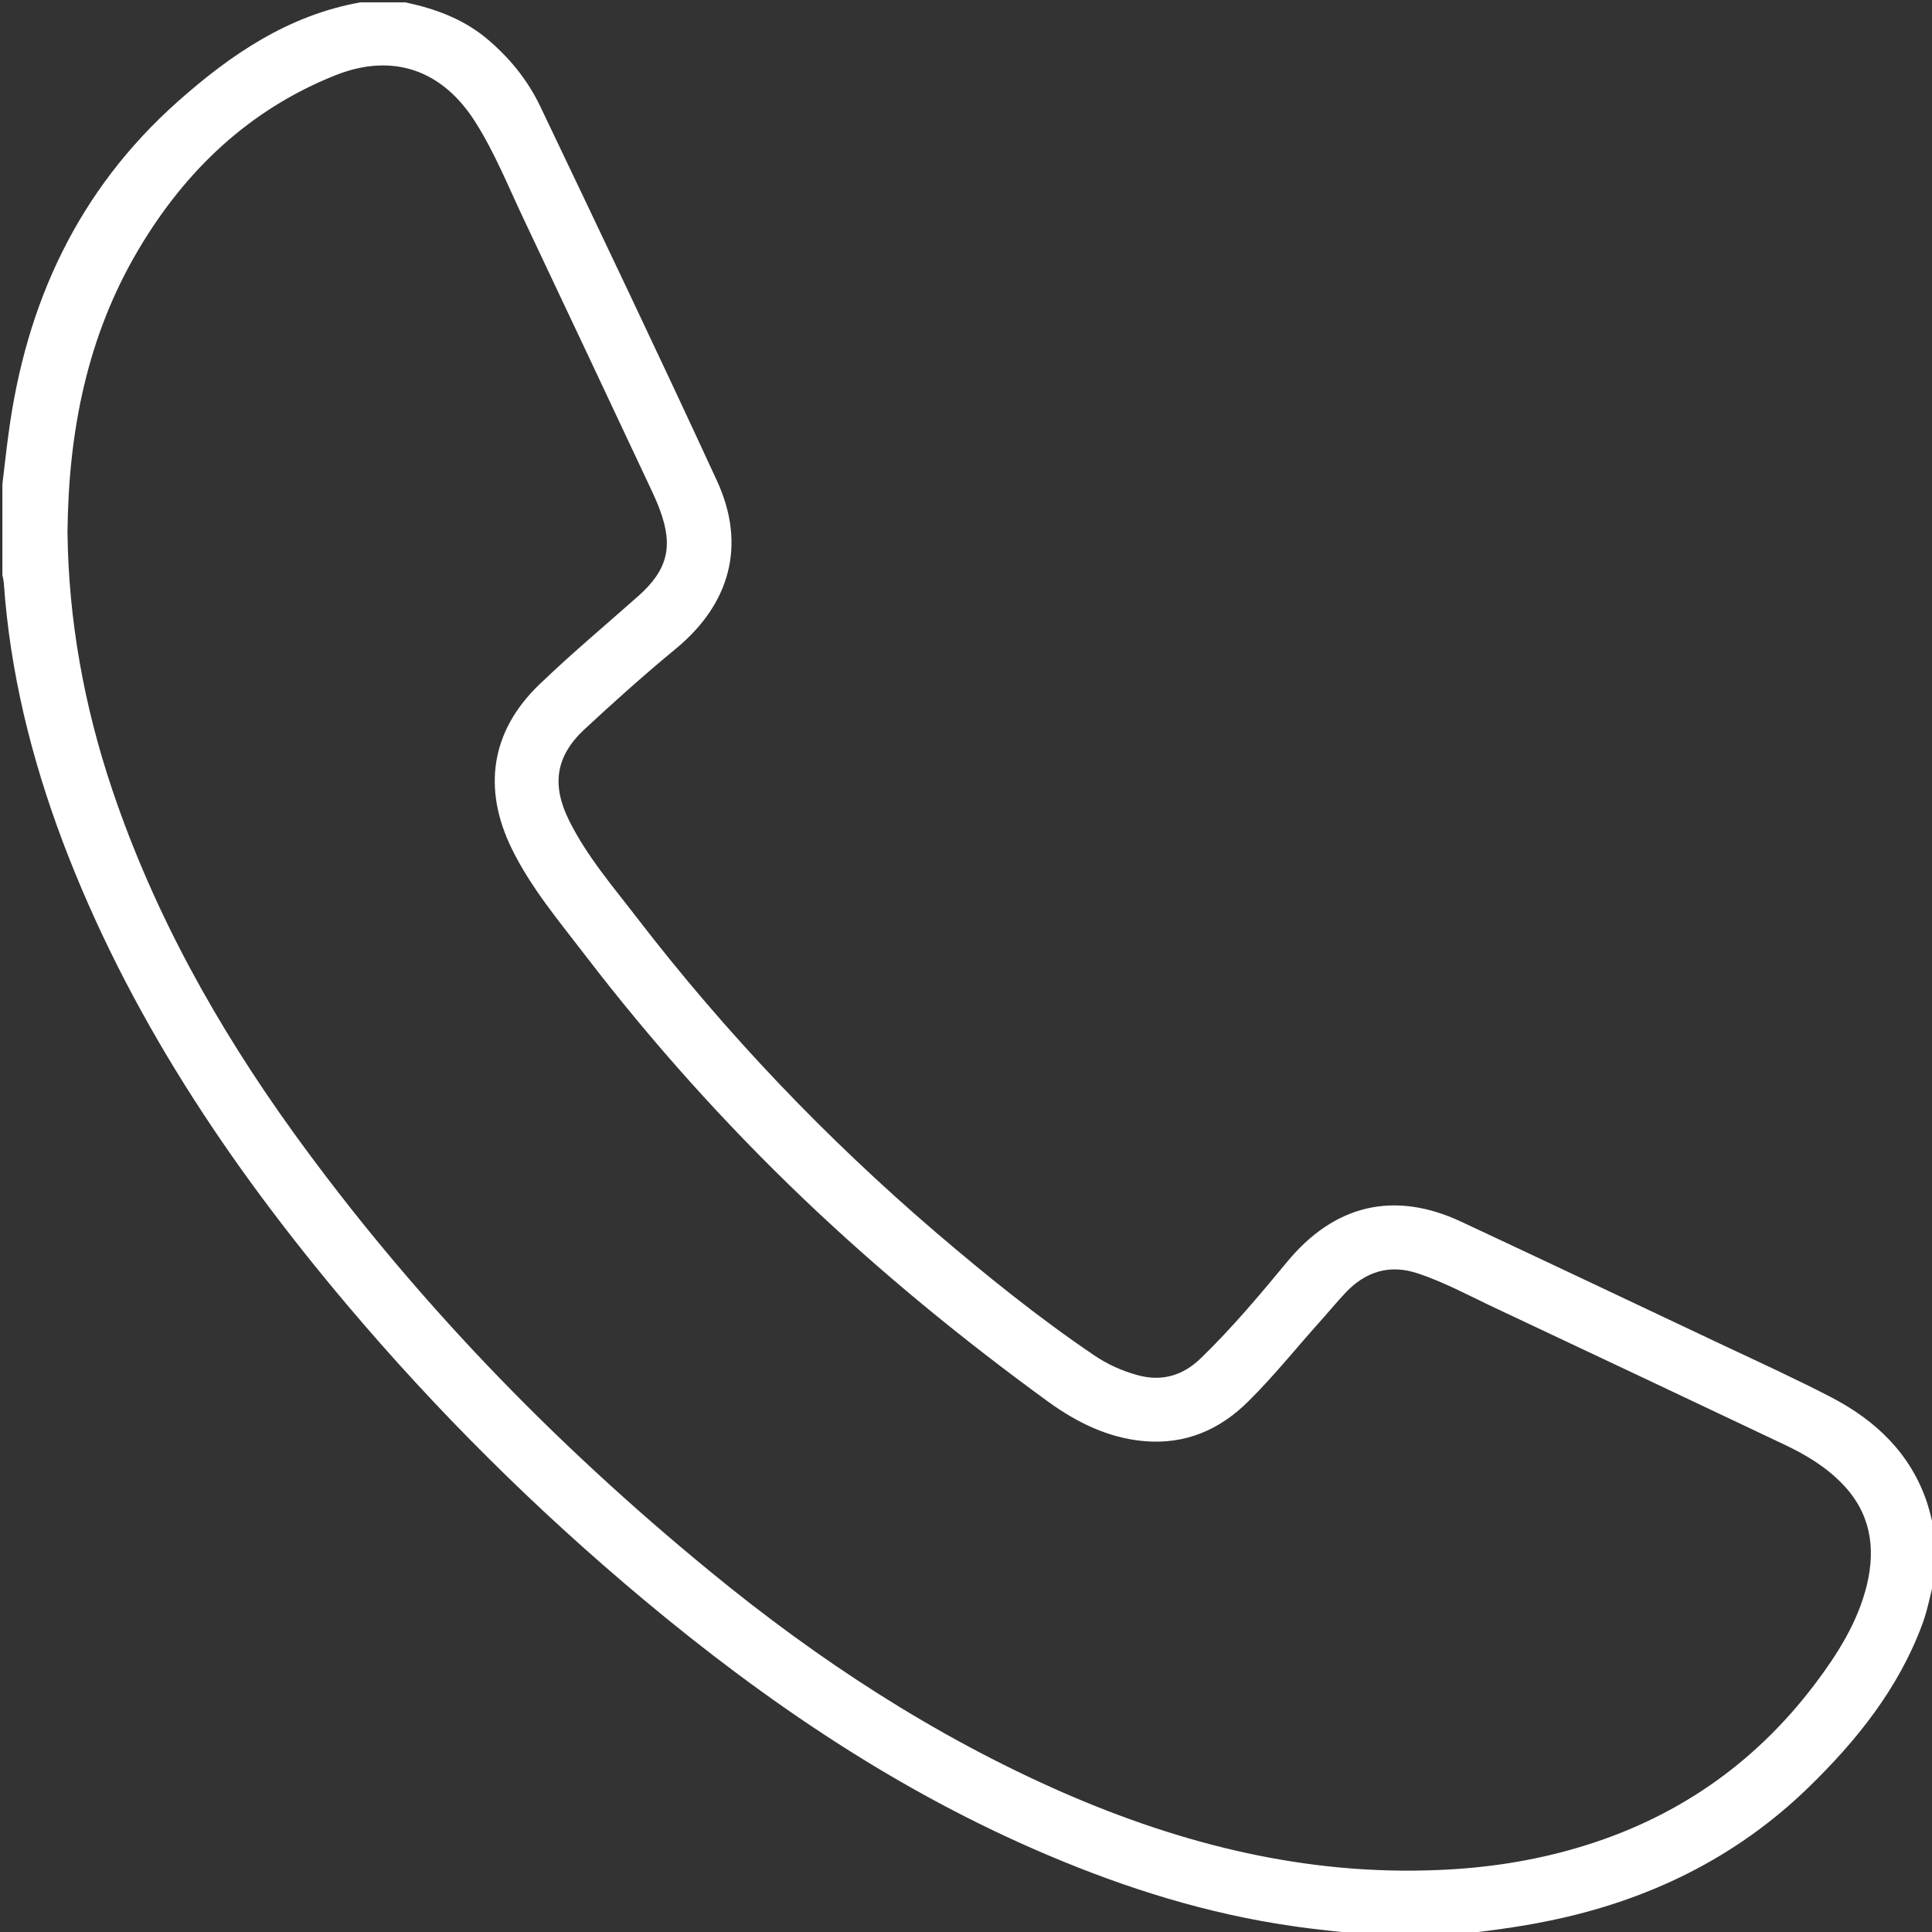
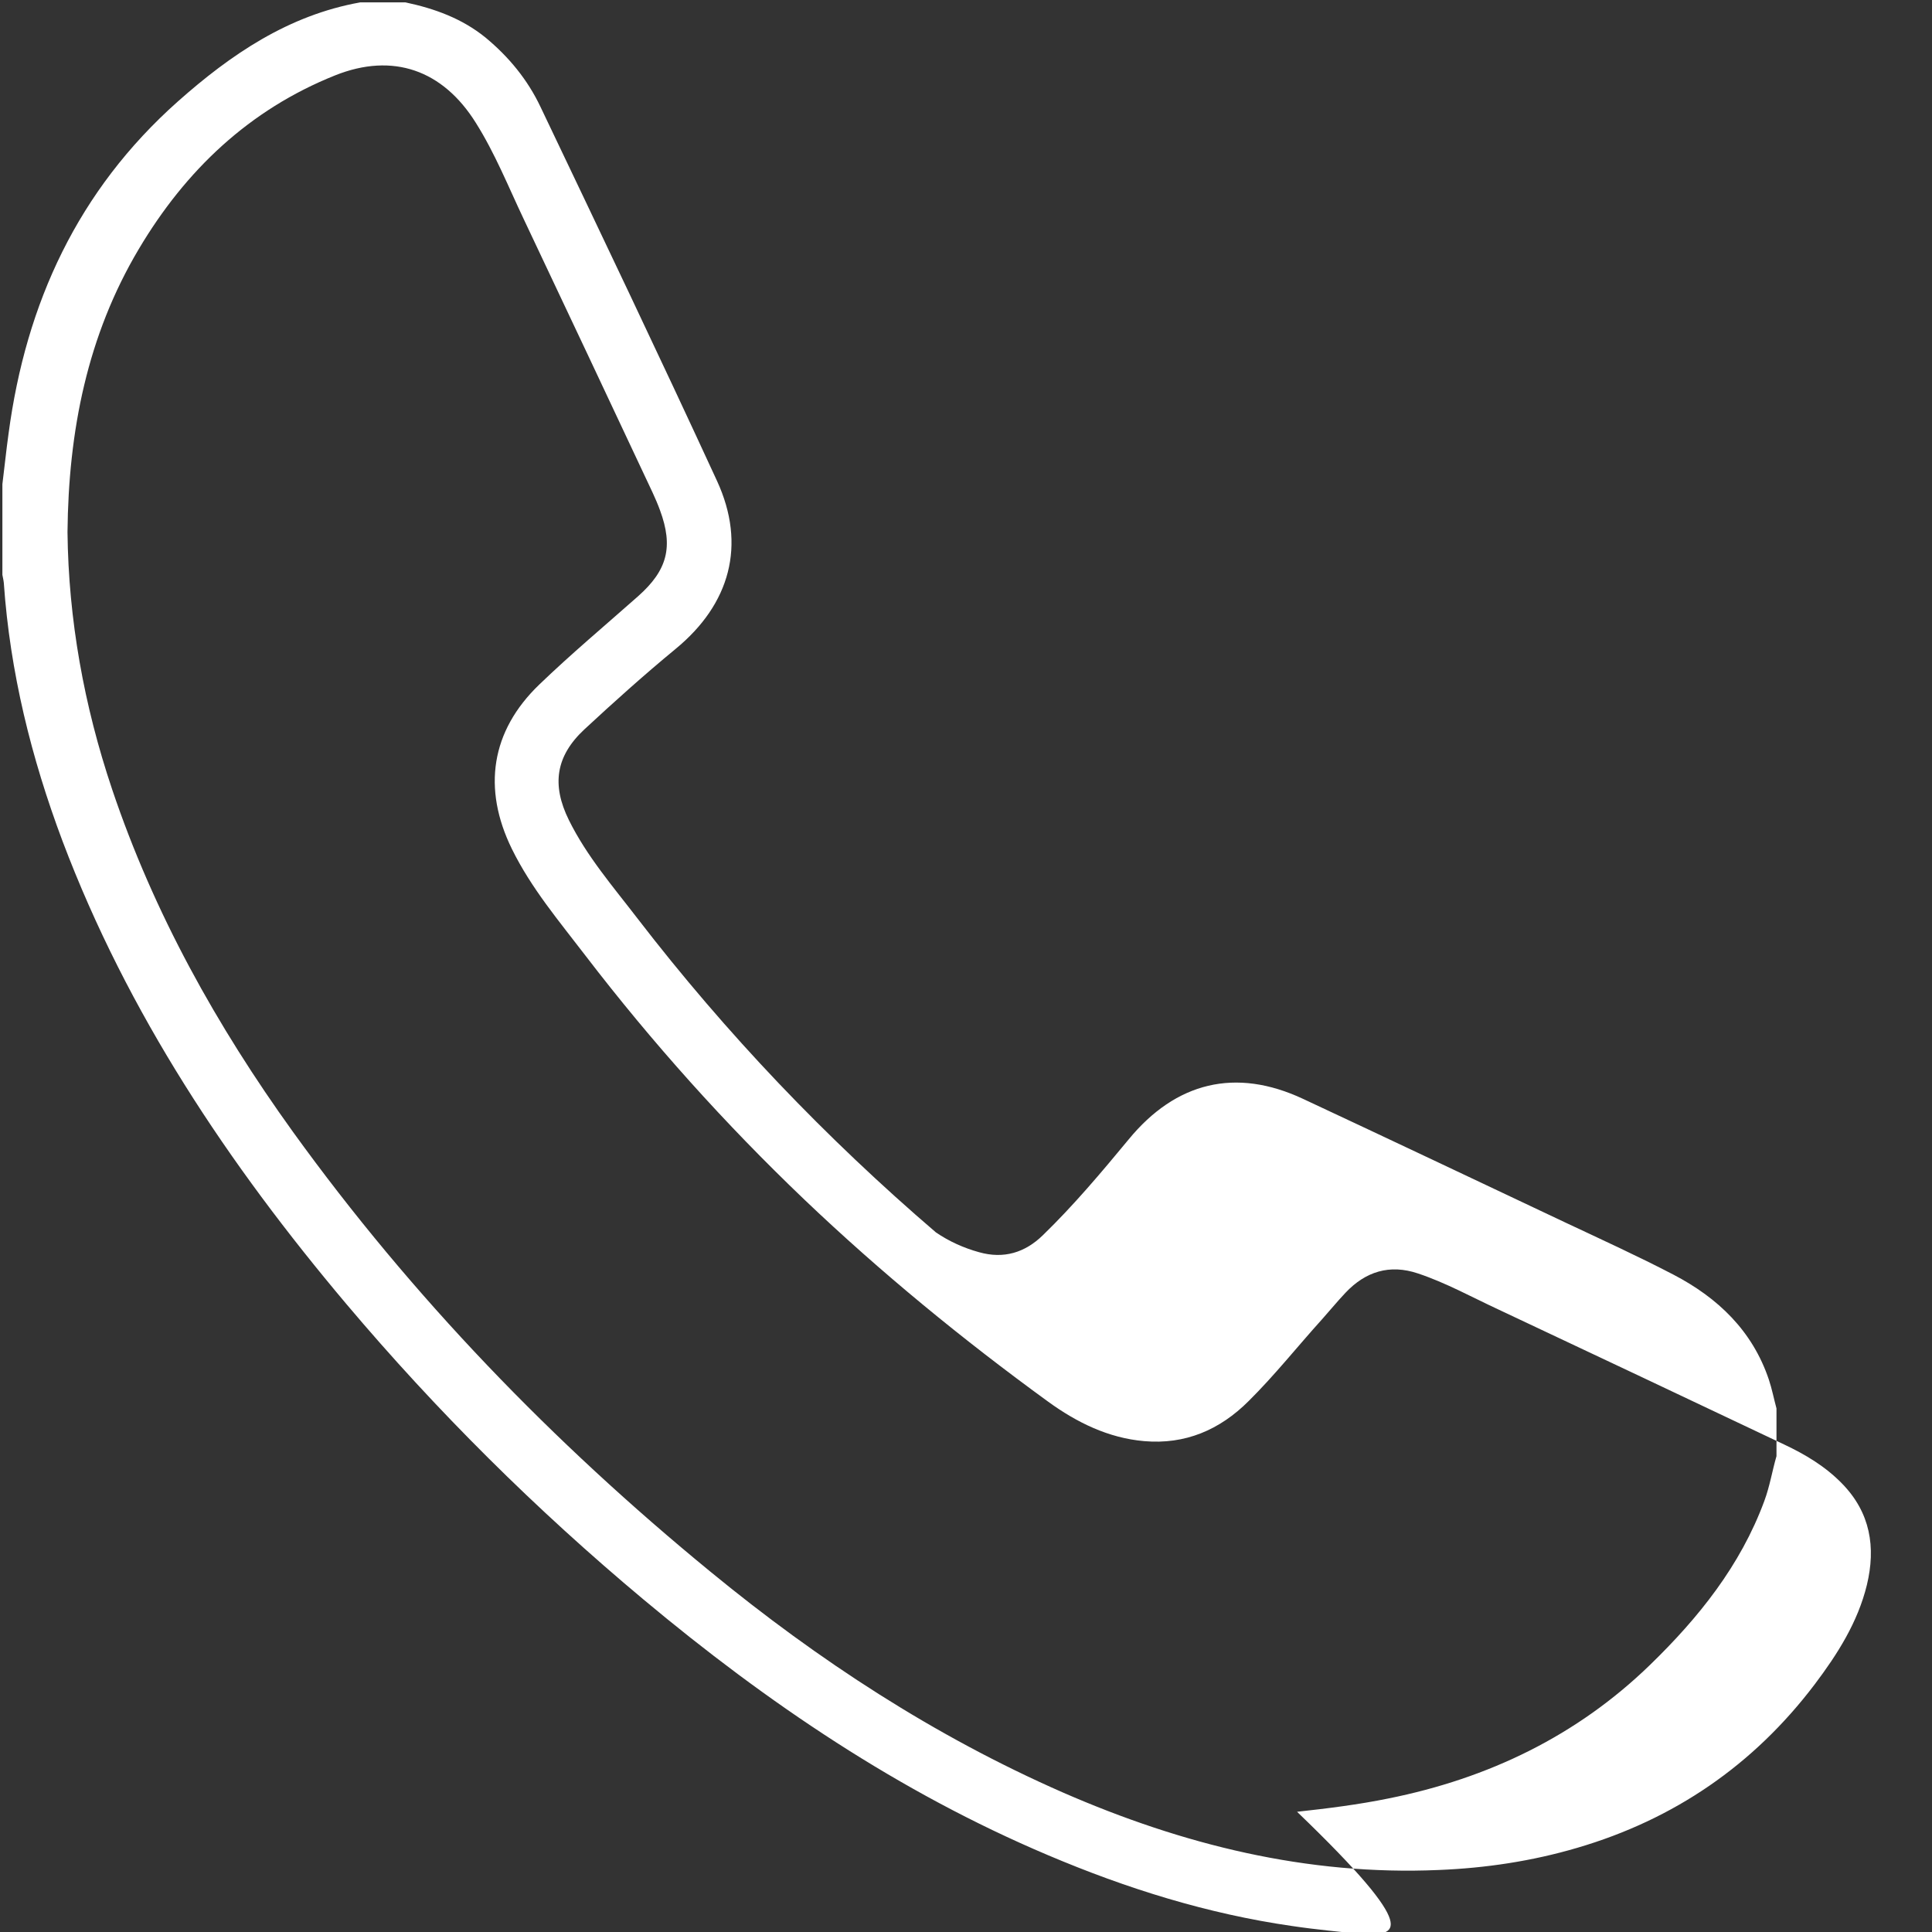
<svg xmlns="http://www.w3.org/2000/svg" version="1.1" fill="#ffffff" id="Layer_1" x="0px" y="0px" width="30px" height="30px" viewBox="0 0 810 810" style="enable-background:new 0 0 810 810;" xml:space="preserve">
  <rect x="0" y="0" width="810" height="810" fill="#333333" stroke="none" />
  <g>
    <g>
-       <path d="M572,811c-10.1-1.1-20.2-2-30.2-3.5c-35.5-5.1-69.4-15.7-102.4-29.7c-62.4-26.4-117.8-63.9-169.6-107.2    c-45.1-37.7-86.7-79-124.6-123.9C95.8,488.1,53.5,424.9,26.2,352.6C13.1,317.7,4.2,281.8,1.6,244.4c-0.1-1.1-0.4-2.3-0.6-3.4    c0-12.7,0-25.3,0-38c0.9-7.1,1.6-14.2,2.6-21.3c7.3-54.7,29.1-101.9,70.9-139.1C96.8,22.8,120.9,6.4,151,1c6.3,0,12.7,0,19,0    c12.2,2.6,23.6,6.7,33.5,14.7c9.8,8.1,17.7,17.7,23.1,29.1c24.9,52.2,49.8,104.3,74,156.8c12.4,26.9,5.5,51.7-17.4,70.5    c-13.1,10.8-25.8,22.2-38.2,33.7c-12,11.2-13.8,23.2-6.5,38c7.5,15.2,18.6,28,28.8,41.3c37.1,48.2,78.9,92,125.1,131.6    c21.3,18.2,43.1,35.8,66.3,51.5c5.6,3.8,11.6,6.5,18.1,8.3c10.3,2.9,19.2,0.2,26.7-7.1c12.9-12.5,24.5-26.3,36-40.2    c19.8-24.1,44.9-30.2,73.1-17c36.8,17.2,73.5,34.6,110.3,52c15.1,7.1,30.2,14,45,21.7c18.6,9.7,33.1,23.5,40,44    c1.3,3.9,2.1,8,3.2,12.1c0,6.7,0,13.3,0,20c-1.8,6.2-2.8,12.6-5.1,18.8c-10,27.1-27.6,49-47.9,68.7c-30.7,29.8-67.8,47.6-109.6,56    c-12.7,2.6-25.6,4.2-38.4,5.6C597.3,811,584.7,811,572,811z M28.3,223.1c0.4,36.6,6.9,72.7,18.7,107.8    c17.5,52,43.9,99.3,75.8,143.6c50,69.3,109,130.3,175,184.4c45.3,37.2,94,69,147.8,92.6c50.2,21.9,102.3,34.9,157.6,32.5    c19.7-0.8,39.1-3.7,58.1-9.3c40.6-11.9,73.9-34.7,99.5-68.5c9.6-12.7,18.1-26.1,21.9-41.7c3.8-15.8,1.5-30.3-10.4-42.5    c-7-7.2-15.4-12.2-24.3-16.4c-39.9-18.9-79.8-37.8-119.8-56.6c-11.2-5.2-22-11.2-33.7-15.1c-11.9-4-22-0.8-30.4,8.1    c-3.4,3.6-6.6,7.5-9.9,11.2c-10.3,11.4-19.8,23.4-30.7,34.2c-12.1,12.1-26.6,18.3-43.8,16.8c-15-1.3-28.2-7.8-40.2-16.5    c-35.9-26.1-70.2-54.2-102.3-84.8c-33.2-31.7-63.8-65.8-91.7-102.2c-11-14.4-22.8-28.3-30.9-44.8c-12.4-25.3-8.8-49.4,11.5-68.9    c13.3-12.8,27.5-24.7,41.4-37c12.3-10.9,14.9-20.7,9.2-36.1c-0.9-2.5-2-5-3.1-7.4c-18-38.3-36-76.6-54.1-114.8    c-6.4-13.5-12-27.5-20-40.2c-13.8-22.1-34.7-29.6-59-19.9c-36,14.4-62.7,39.8-82.3,72.8C36.6,140.7,28.7,180.7,28.3,223.1z" />
+       <path d="M572,811c-10.1-1.1-20.2-2-30.2-3.5c-35.5-5.1-69.4-15.7-102.4-29.7c-62.4-26.4-117.8-63.9-169.6-107.2    c-45.1-37.7-86.7-79-124.6-123.9C95.8,488.1,53.5,424.9,26.2,352.6C13.1,317.7,4.2,281.8,1.6,244.4c-0.1-1.1-0.4-2.3-0.6-3.4    c0-12.7,0-25.3,0-38c0.9-7.1,1.6-14.2,2.6-21.3c7.3-54.7,29.1-101.9,70.9-139.1C96.8,22.8,120.9,6.4,151,1c6.3,0,12.7,0,19,0    c12.2,2.6,23.6,6.7,33.5,14.7c9.8,8.1,17.7,17.7,23.1,29.1c24.9,52.2,49.8,104.3,74,156.8c12.4,26.9,5.5,51.7-17.4,70.5    c-13.1,10.8-25.8,22.2-38.2,33.7c-12,11.2-13.8,23.2-6.5,38c7.5,15.2,18.6,28,28.8,41.3c37.1,48.2,78.9,92,125.1,131.6    c5.6,3.8,11.6,6.5,18.1,8.3c10.3,2.9,19.2,0.2,26.7-7.1c12.9-12.5,24.5-26.3,36-40.2    c19.8-24.1,44.9-30.2,73.1-17c36.8,17.2,73.5,34.6,110.3,52c15.1,7.1,30.2,14,45,21.7c18.6,9.7,33.1,23.5,40,44    c1.3,3.9,2.1,8,3.2,12.1c0,6.7,0,13.3,0,20c-1.8,6.2-2.8,12.6-5.1,18.8c-10,27.1-27.6,49-47.9,68.7c-30.7,29.8-67.8,47.6-109.6,56    c-12.7,2.6-25.6,4.2-38.4,5.6C597.3,811,584.7,811,572,811z M28.3,223.1c0.4,36.6,6.9,72.7,18.7,107.8    c17.5,52,43.9,99.3,75.8,143.6c50,69.3,109,130.3,175,184.4c45.3,37.2,94,69,147.8,92.6c50.2,21.9,102.3,34.9,157.6,32.5    c19.7-0.8,39.1-3.7,58.1-9.3c40.6-11.9,73.9-34.7,99.5-68.5c9.6-12.7,18.1-26.1,21.9-41.7c3.8-15.8,1.5-30.3-10.4-42.5    c-7-7.2-15.4-12.2-24.3-16.4c-39.9-18.9-79.8-37.8-119.8-56.6c-11.2-5.2-22-11.2-33.7-15.1c-11.9-4-22-0.8-30.4,8.1    c-3.4,3.6-6.6,7.5-9.9,11.2c-10.3,11.4-19.8,23.4-30.7,34.2c-12.1,12.1-26.6,18.3-43.8,16.8c-15-1.3-28.2-7.8-40.2-16.5    c-35.9-26.1-70.2-54.2-102.3-84.8c-33.2-31.7-63.8-65.8-91.7-102.2c-11-14.4-22.8-28.3-30.9-44.8c-12.4-25.3-8.8-49.4,11.5-68.9    c13.3-12.8,27.5-24.7,41.4-37c12.3-10.9,14.9-20.7,9.2-36.1c-0.9-2.5-2-5-3.1-7.4c-18-38.3-36-76.6-54.1-114.8    c-6.4-13.5-12-27.5-20-40.2c-13.8-22.1-34.7-29.6-59-19.9c-36,14.4-62.7,39.8-82.3,72.8C36.6,140.7,28.7,180.7,28.3,223.1z" />
    </g>
  </g>
</svg>